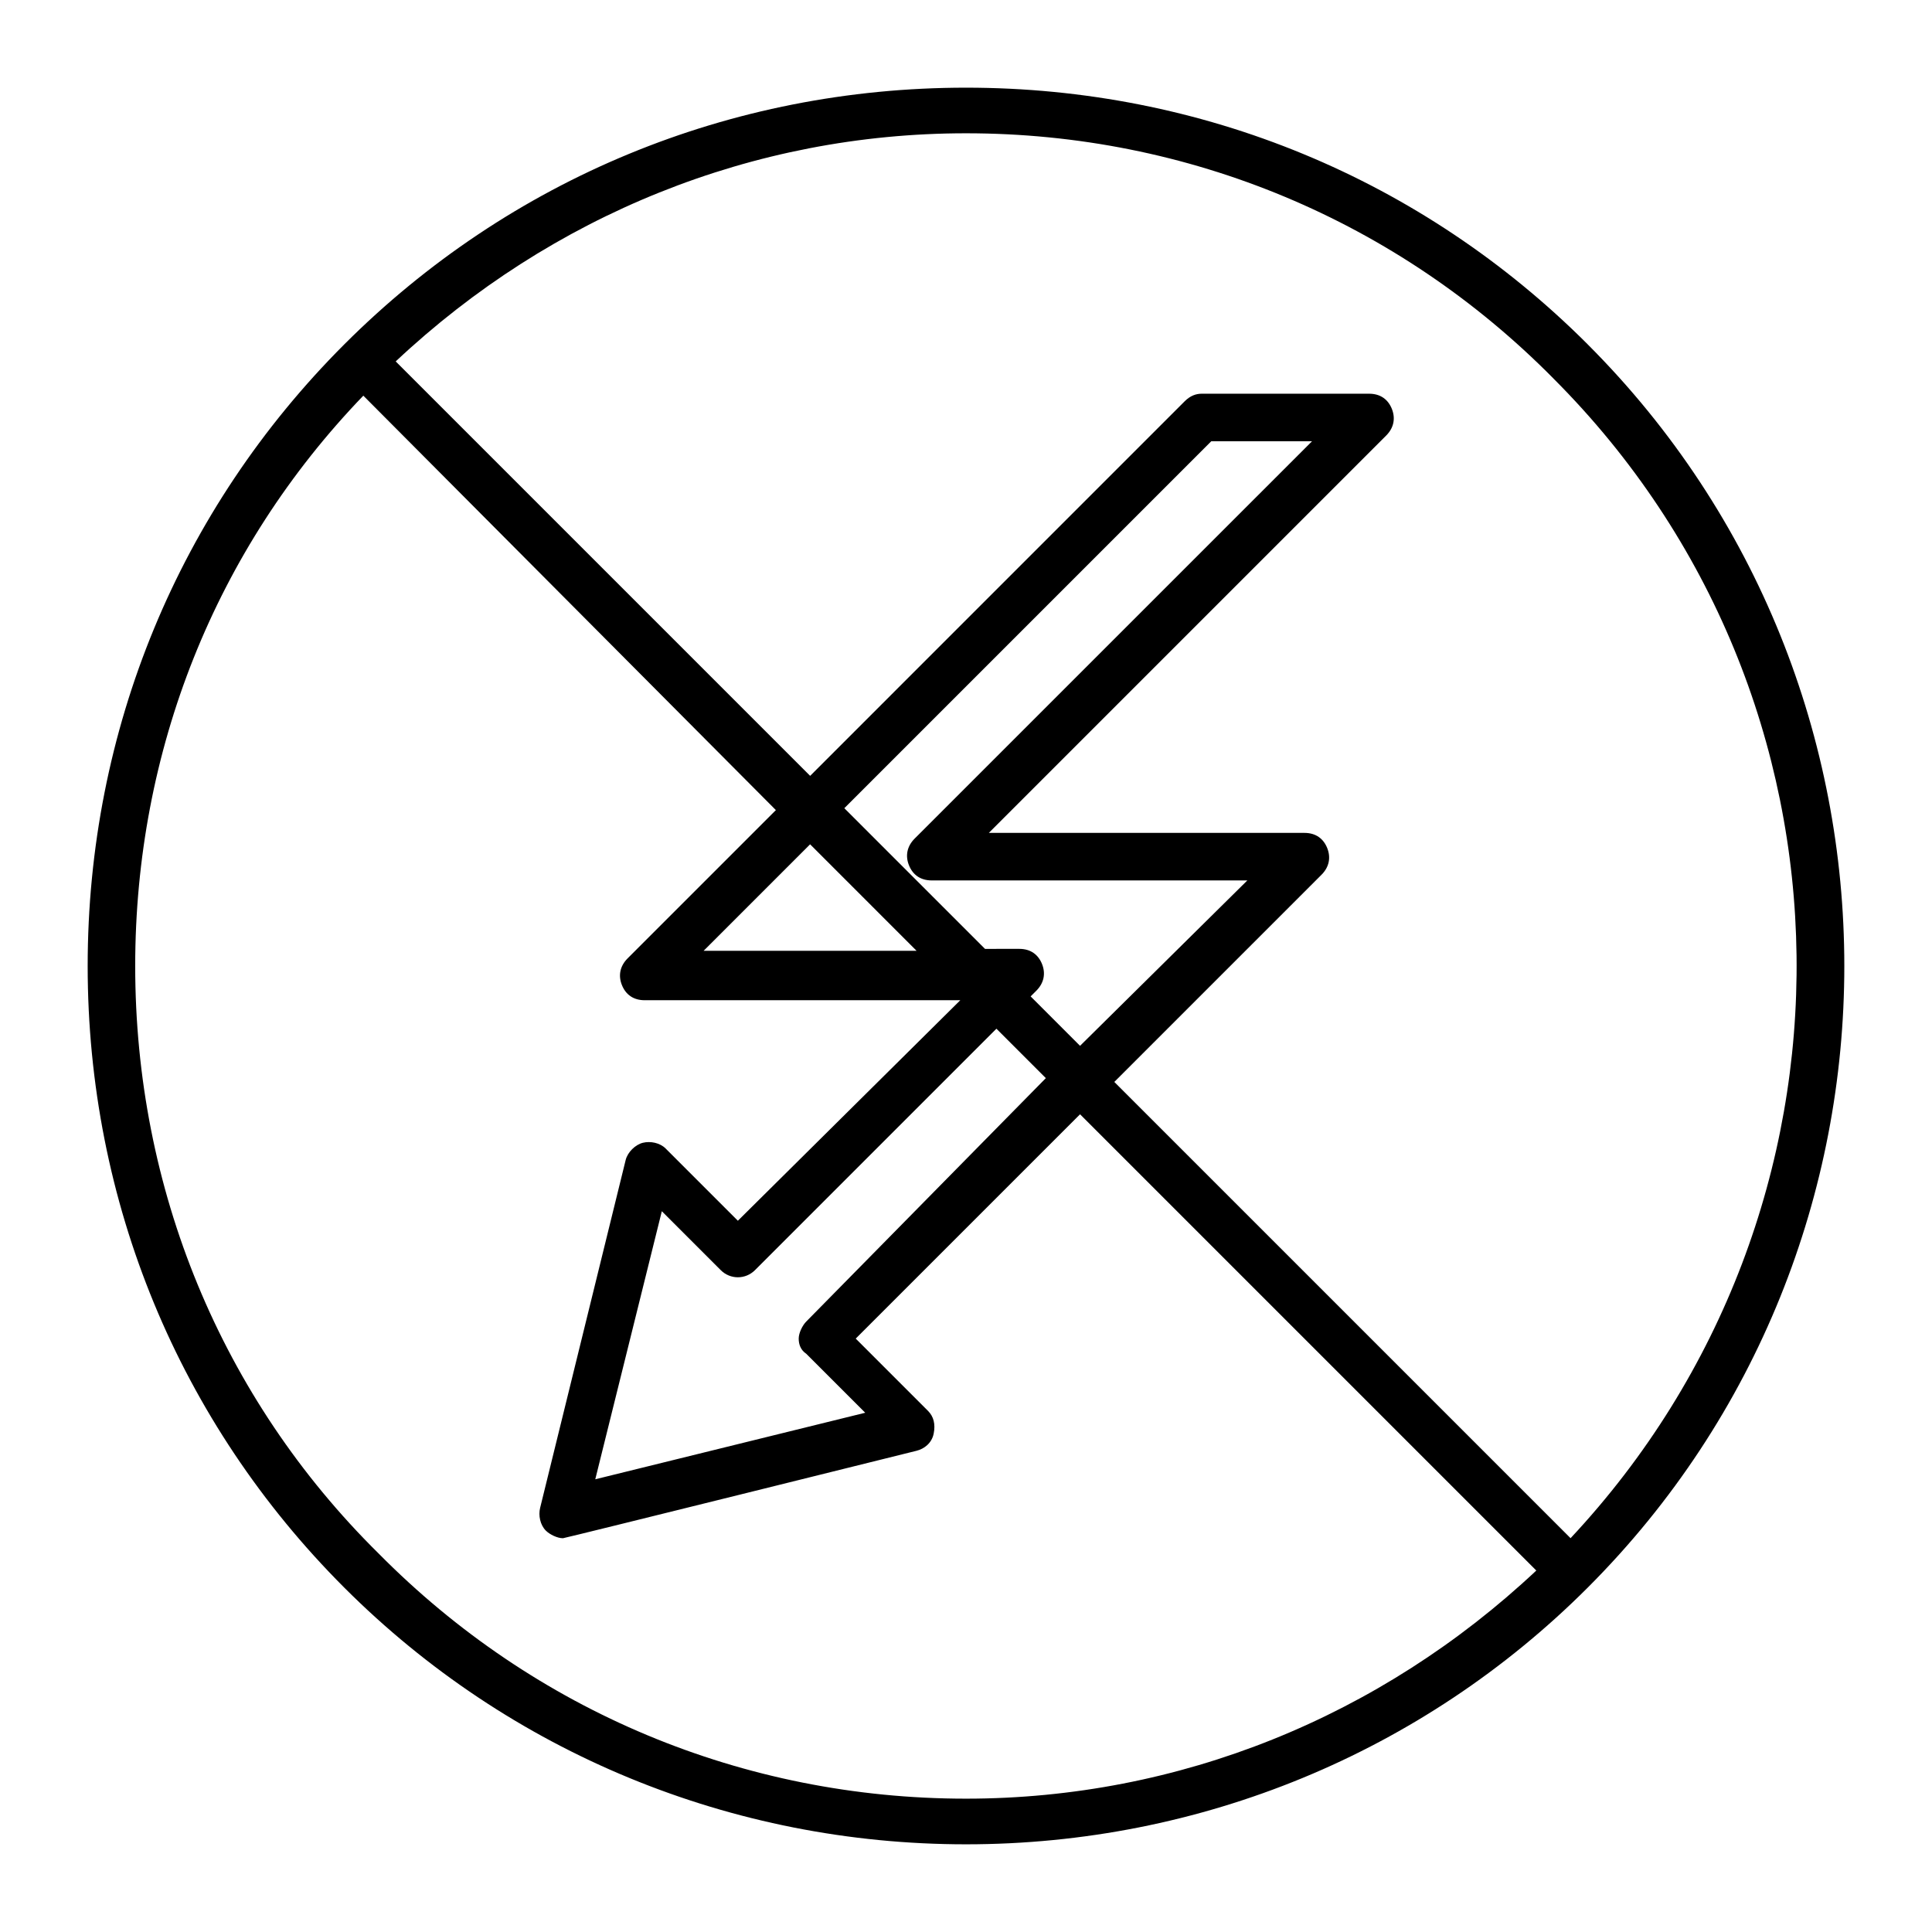
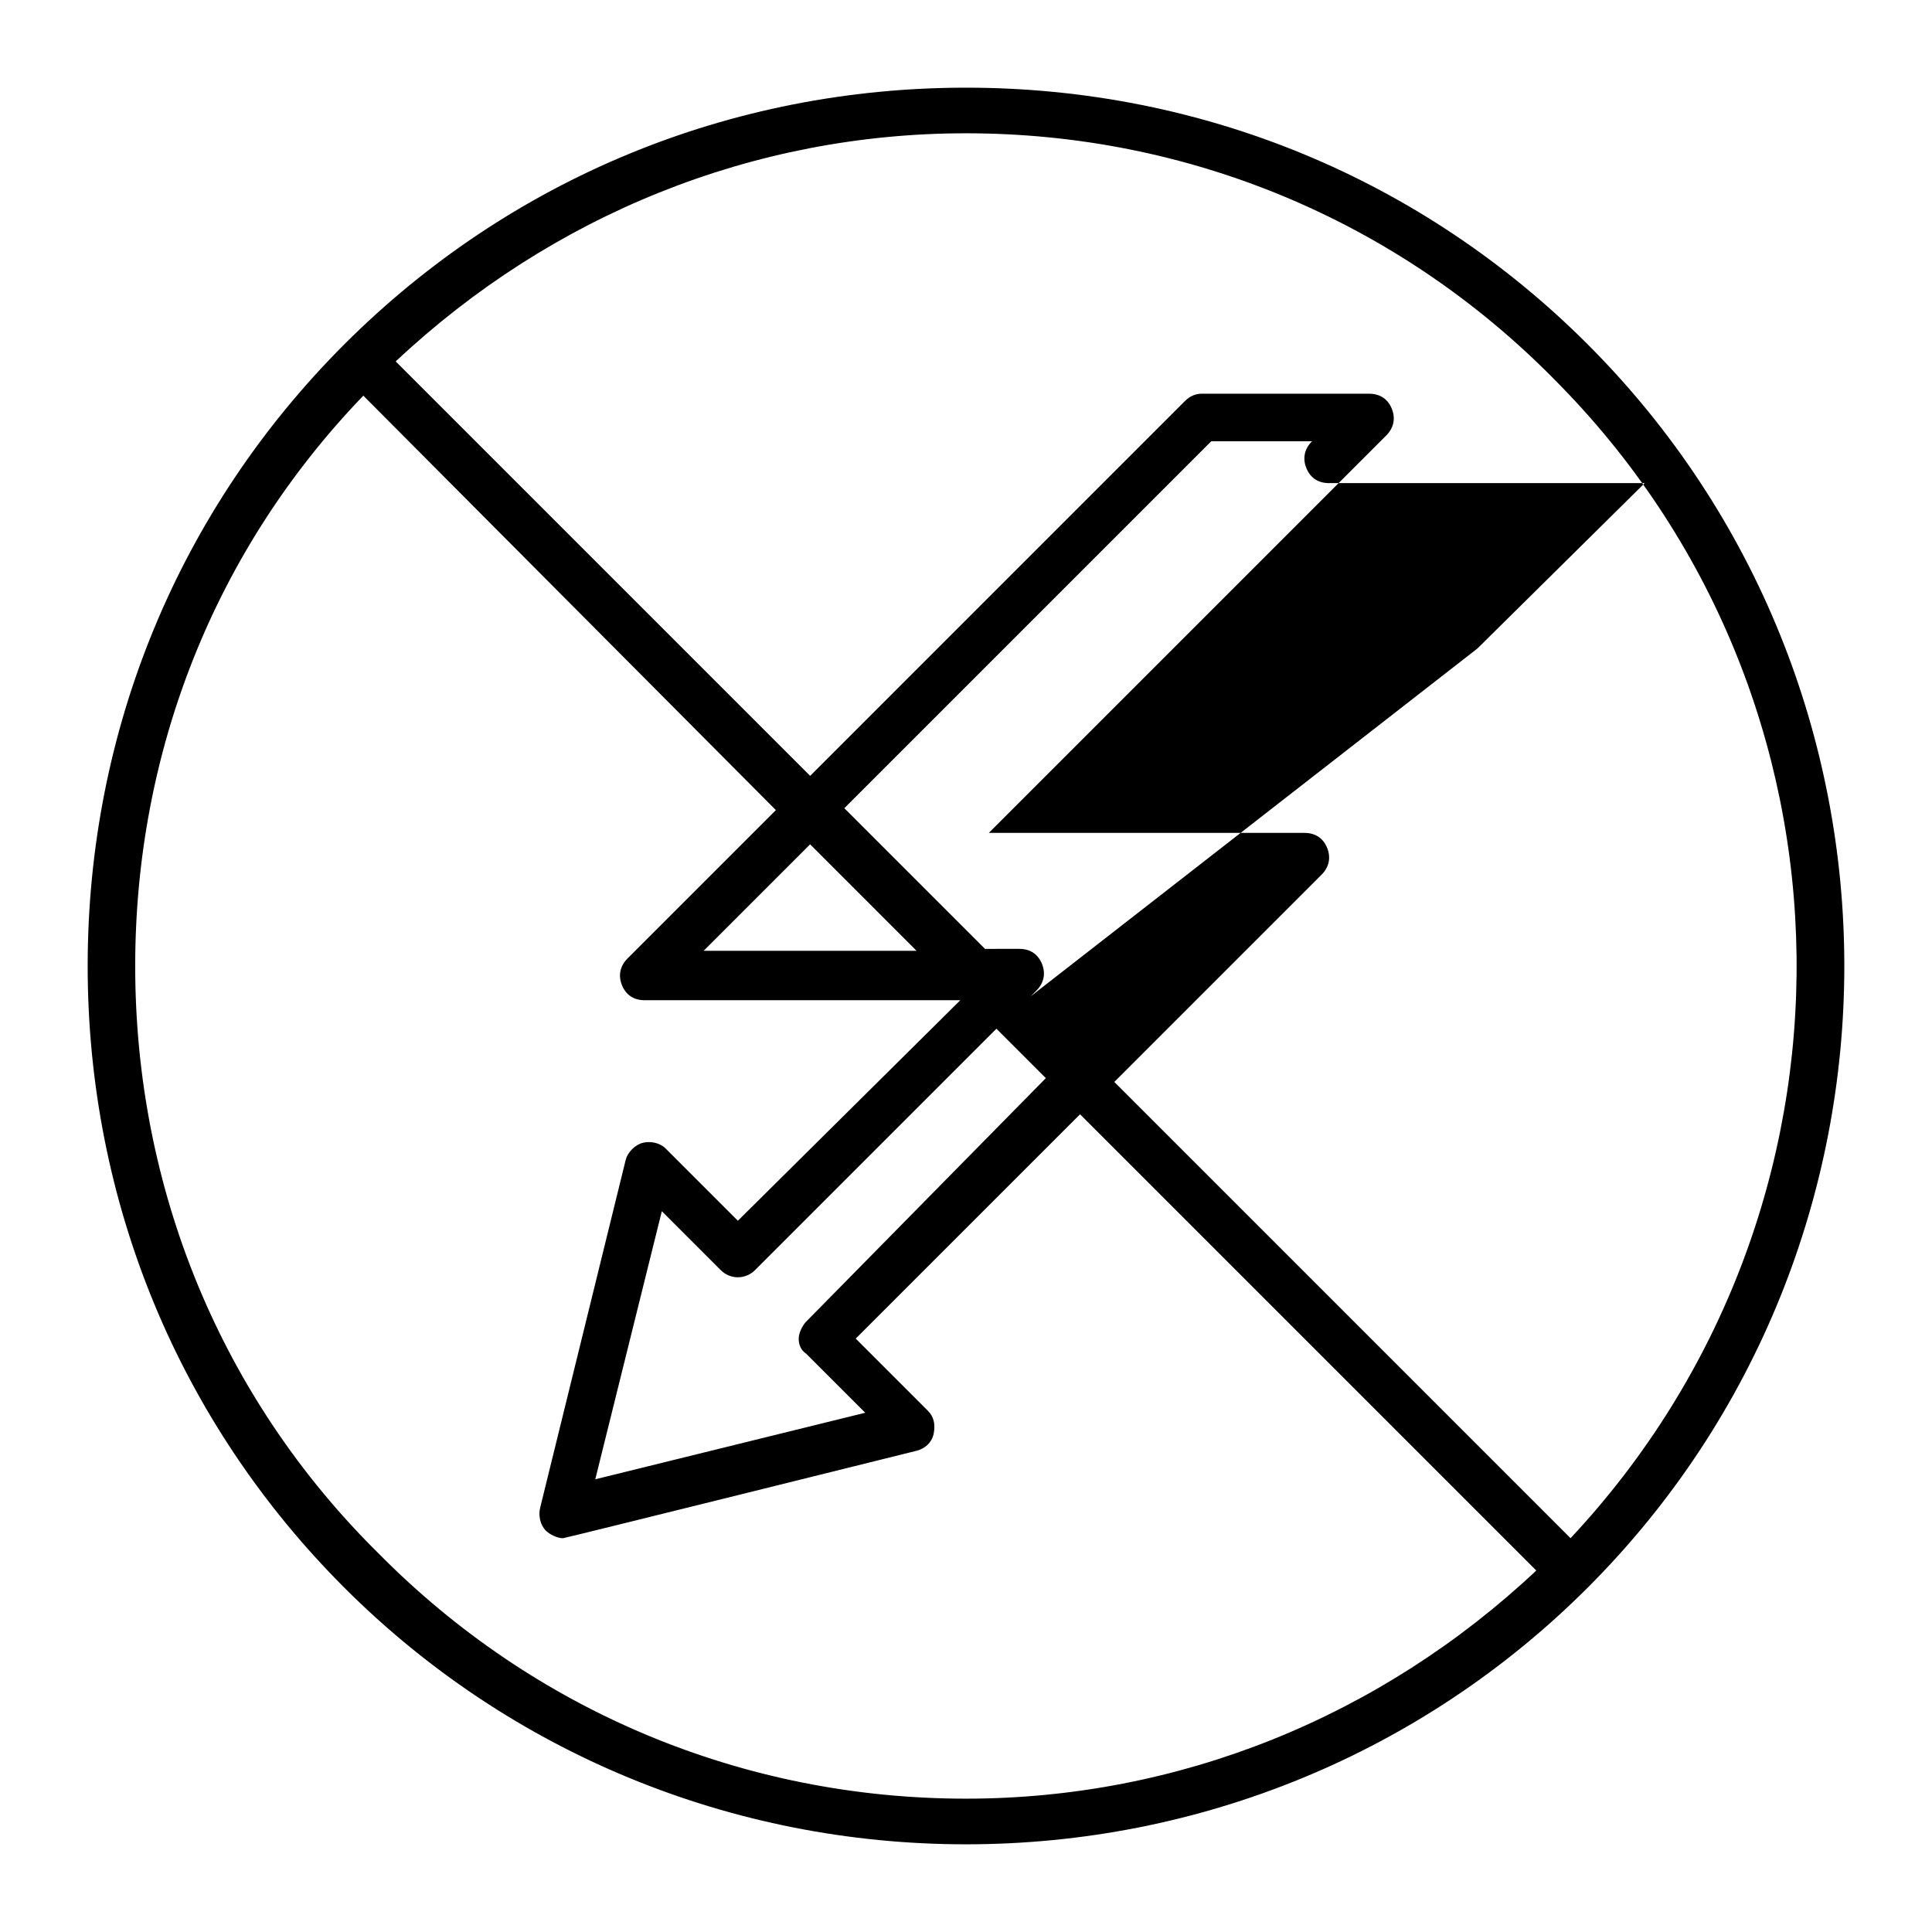
<svg xmlns="http://www.w3.org/2000/svg" fill="#000000" width="800px" height="800px" version="1.1" viewBox="144 144 512 512">
-   <path d="m564.75 235.25c-43.832-43.832-102.27-68.016-164.75-68.016s-120.91 24.184-164.75 68.016c-43.832 43.832-68.016 102.27-68.016 164.75s24.184 120.91 68.016 164.75c43.832 43.828 102.78 68.012 164.75 68.012s120.91-24.184 164.75-68.016c90.684-90.684 90.684-238.8 0-329.49zm-9.07 9.066c84.641 84.641 85.648 220.67 4.535 307.32l-120.91-120.91 54.914-54.914c2.016-2.016 2.519-4.535 1.512-7.055-1.008-2.519-3.023-4.031-6.047-4.031h-83.633l105.3-105.3c2.016-2.016 2.519-4.535 1.512-7.055-1.008-2.519-3.023-4.031-6.047-4.031h-44.336c-1.512 0-3.023 0.504-4.535 2.016l-99.246 99.254-109.83-109.83c41.312-38.793 94.715-60.457 151.14-60.457 58.945 0 114.36 23.176 155.68 64.992zm-198 258.46 15.617 15.617-71.543 17.633 17.637-71.039 15.617 15.617c2.519 2.519 6.551 2.519 9.07 0l63.984-63.984 13.098 13.098-63.48 64.492c-1.008 1.008-2.016 3.023-2.016 4.535 0 1.512 0.504 3.023 2.016 4.031zm59.449-94.719 1.512-1.512c2.016-2.016 2.519-4.535 1.512-7.055-1.008-2.519-3.023-4.031-6.047-4.031l-9.07 0.004-37.281-37.281 97.234-97.234h26.703l-105.3 105.29c-2.016 2.016-2.519 4.535-1.512 7.055 1.008 2.519 3.023 4.031 6.047 4.031h83.633l-44.336 43.832zm-30.23-12.09h-56.426l28.215-28.215zm-142.58 159.71c-41.816-41.312-64.488-96.73-64.488-155.68 0-56.93 21.16-110.34 60.457-151.14l109.33 109.83-39.297 39.297c-2.016 2.016-2.519 4.535-1.512 7.055 1.008 2.519 3.023 4.031 6.047 4.031h83.633l-58.945 58.438-19.145-19.145c-1.512-1.512-4.031-2.016-6.047-1.512-2.016 0.504-4.031 2.519-4.535 4.535l-22.672 92.195c-0.504 2.016 0 4.535 1.512 6.047 1.008 1.008 3.023 2.016 4.535 2.016 0.504 0 93.707-23.176 93.707-23.176 2.016-0.504 4.031-2.016 4.535-4.535 0.504-2.519 0-4.535-1.512-6.047l-19.145-19.145 59.449-59.445 120.91 120.91c-41.312 38.793-94.715 60.457-151.14 60.457-58.941 0-114.36-23.176-155.68-64.992z" />
+   <path d="m564.75 235.25c-43.832-43.832-102.27-68.016-164.75-68.016s-120.91 24.184-164.75 68.016c-43.832 43.832-68.016 102.27-68.016 164.75s24.184 120.91 68.016 164.75c43.832 43.828 102.78 68.012 164.75 68.012s120.91-24.184 164.75-68.016c90.684-90.684 90.684-238.8 0-329.49zm-9.07 9.066c84.641 84.641 85.648 220.67 4.535 307.32l-120.91-120.91 54.914-54.914c2.016-2.016 2.519-4.535 1.512-7.055-1.008-2.519-3.023-4.031-6.047-4.031h-83.633l105.3-105.3c2.016-2.016 2.519-4.535 1.512-7.055-1.008-2.519-3.023-4.031-6.047-4.031h-44.336c-1.512 0-3.023 0.504-4.535 2.016l-99.246 99.254-109.83-109.83c41.312-38.793 94.715-60.457 151.14-60.457 58.945 0 114.36 23.176 155.68 64.992zm-198 258.46 15.617 15.617-71.543 17.633 17.637-71.039 15.617 15.617c2.519 2.519 6.551 2.519 9.07 0l63.984-63.984 13.098 13.098-63.48 64.492c-1.008 1.008-2.016 3.023-2.016 4.535 0 1.512 0.504 3.023 2.016 4.031zm59.449-94.719 1.512-1.512c2.016-2.016 2.519-4.535 1.512-7.055-1.008-2.519-3.023-4.031-6.047-4.031l-9.07 0.004-37.281-37.281 97.234-97.234h26.703c-2.016 2.016-2.519 4.535-1.512 7.055 1.008 2.519 3.023 4.031 6.047 4.031h83.633l-44.336 43.832zm-30.23-12.09h-56.426l28.215-28.215zm-142.58 159.71c-41.816-41.312-64.488-96.73-64.488-155.68 0-56.93 21.16-110.34 60.457-151.14l109.33 109.83-39.297 39.297c-2.016 2.016-2.519 4.535-1.512 7.055 1.008 2.519 3.023 4.031 6.047 4.031h83.633l-58.945 58.438-19.145-19.145c-1.512-1.512-4.031-2.016-6.047-1.512-2.016 0.504-4.031 2.519-4.535 4.535l-22.672 92.195c-0.504 2.016 0 4.535 1.512 6.047 1.008 1.008 3.023 2.016 4.535 2.016 0.504 0 93.707-23.176 93.707-23.176 2.016-0.504 4.031-2.016 4.535-4.535 0.504-2.519 0-4.535-1.512-6.047l-19.145-19.145 59.449-59.445 120.91 120.91c-41.312 38.793-94.715 60.457-151.14 60.457-58.941 0-114.36-23.176-155.68-64.992z" />
</svg>